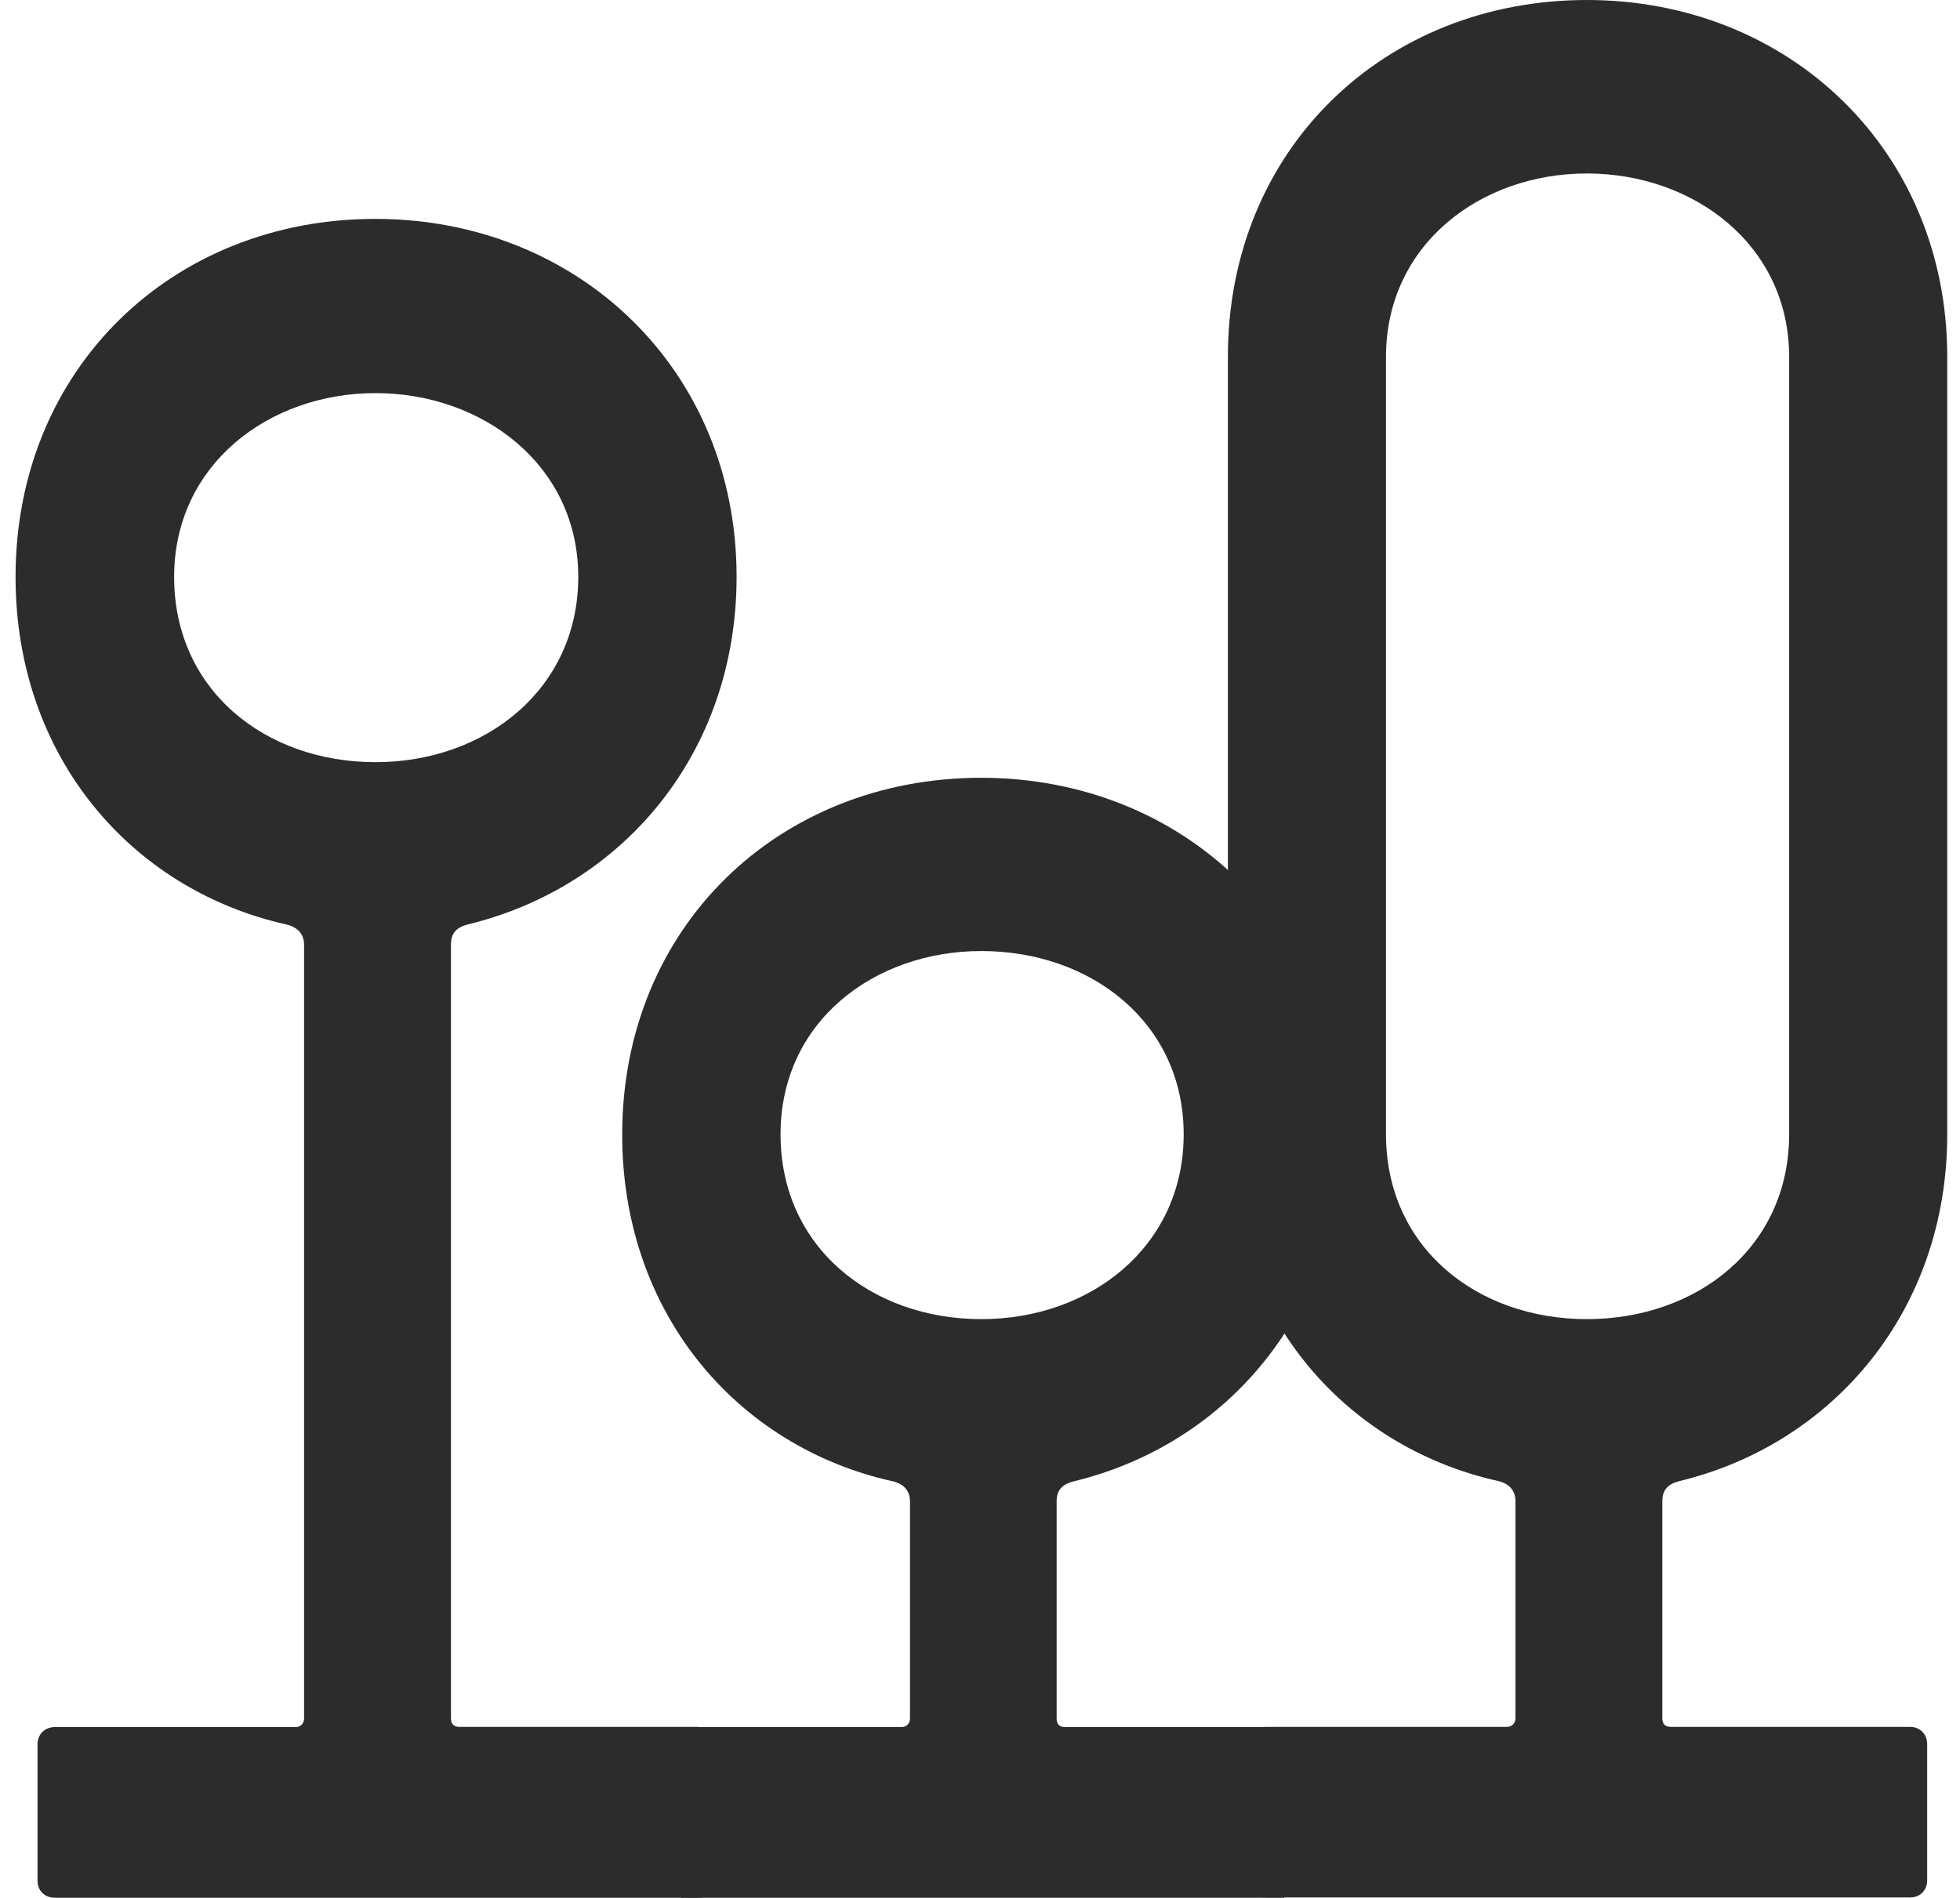
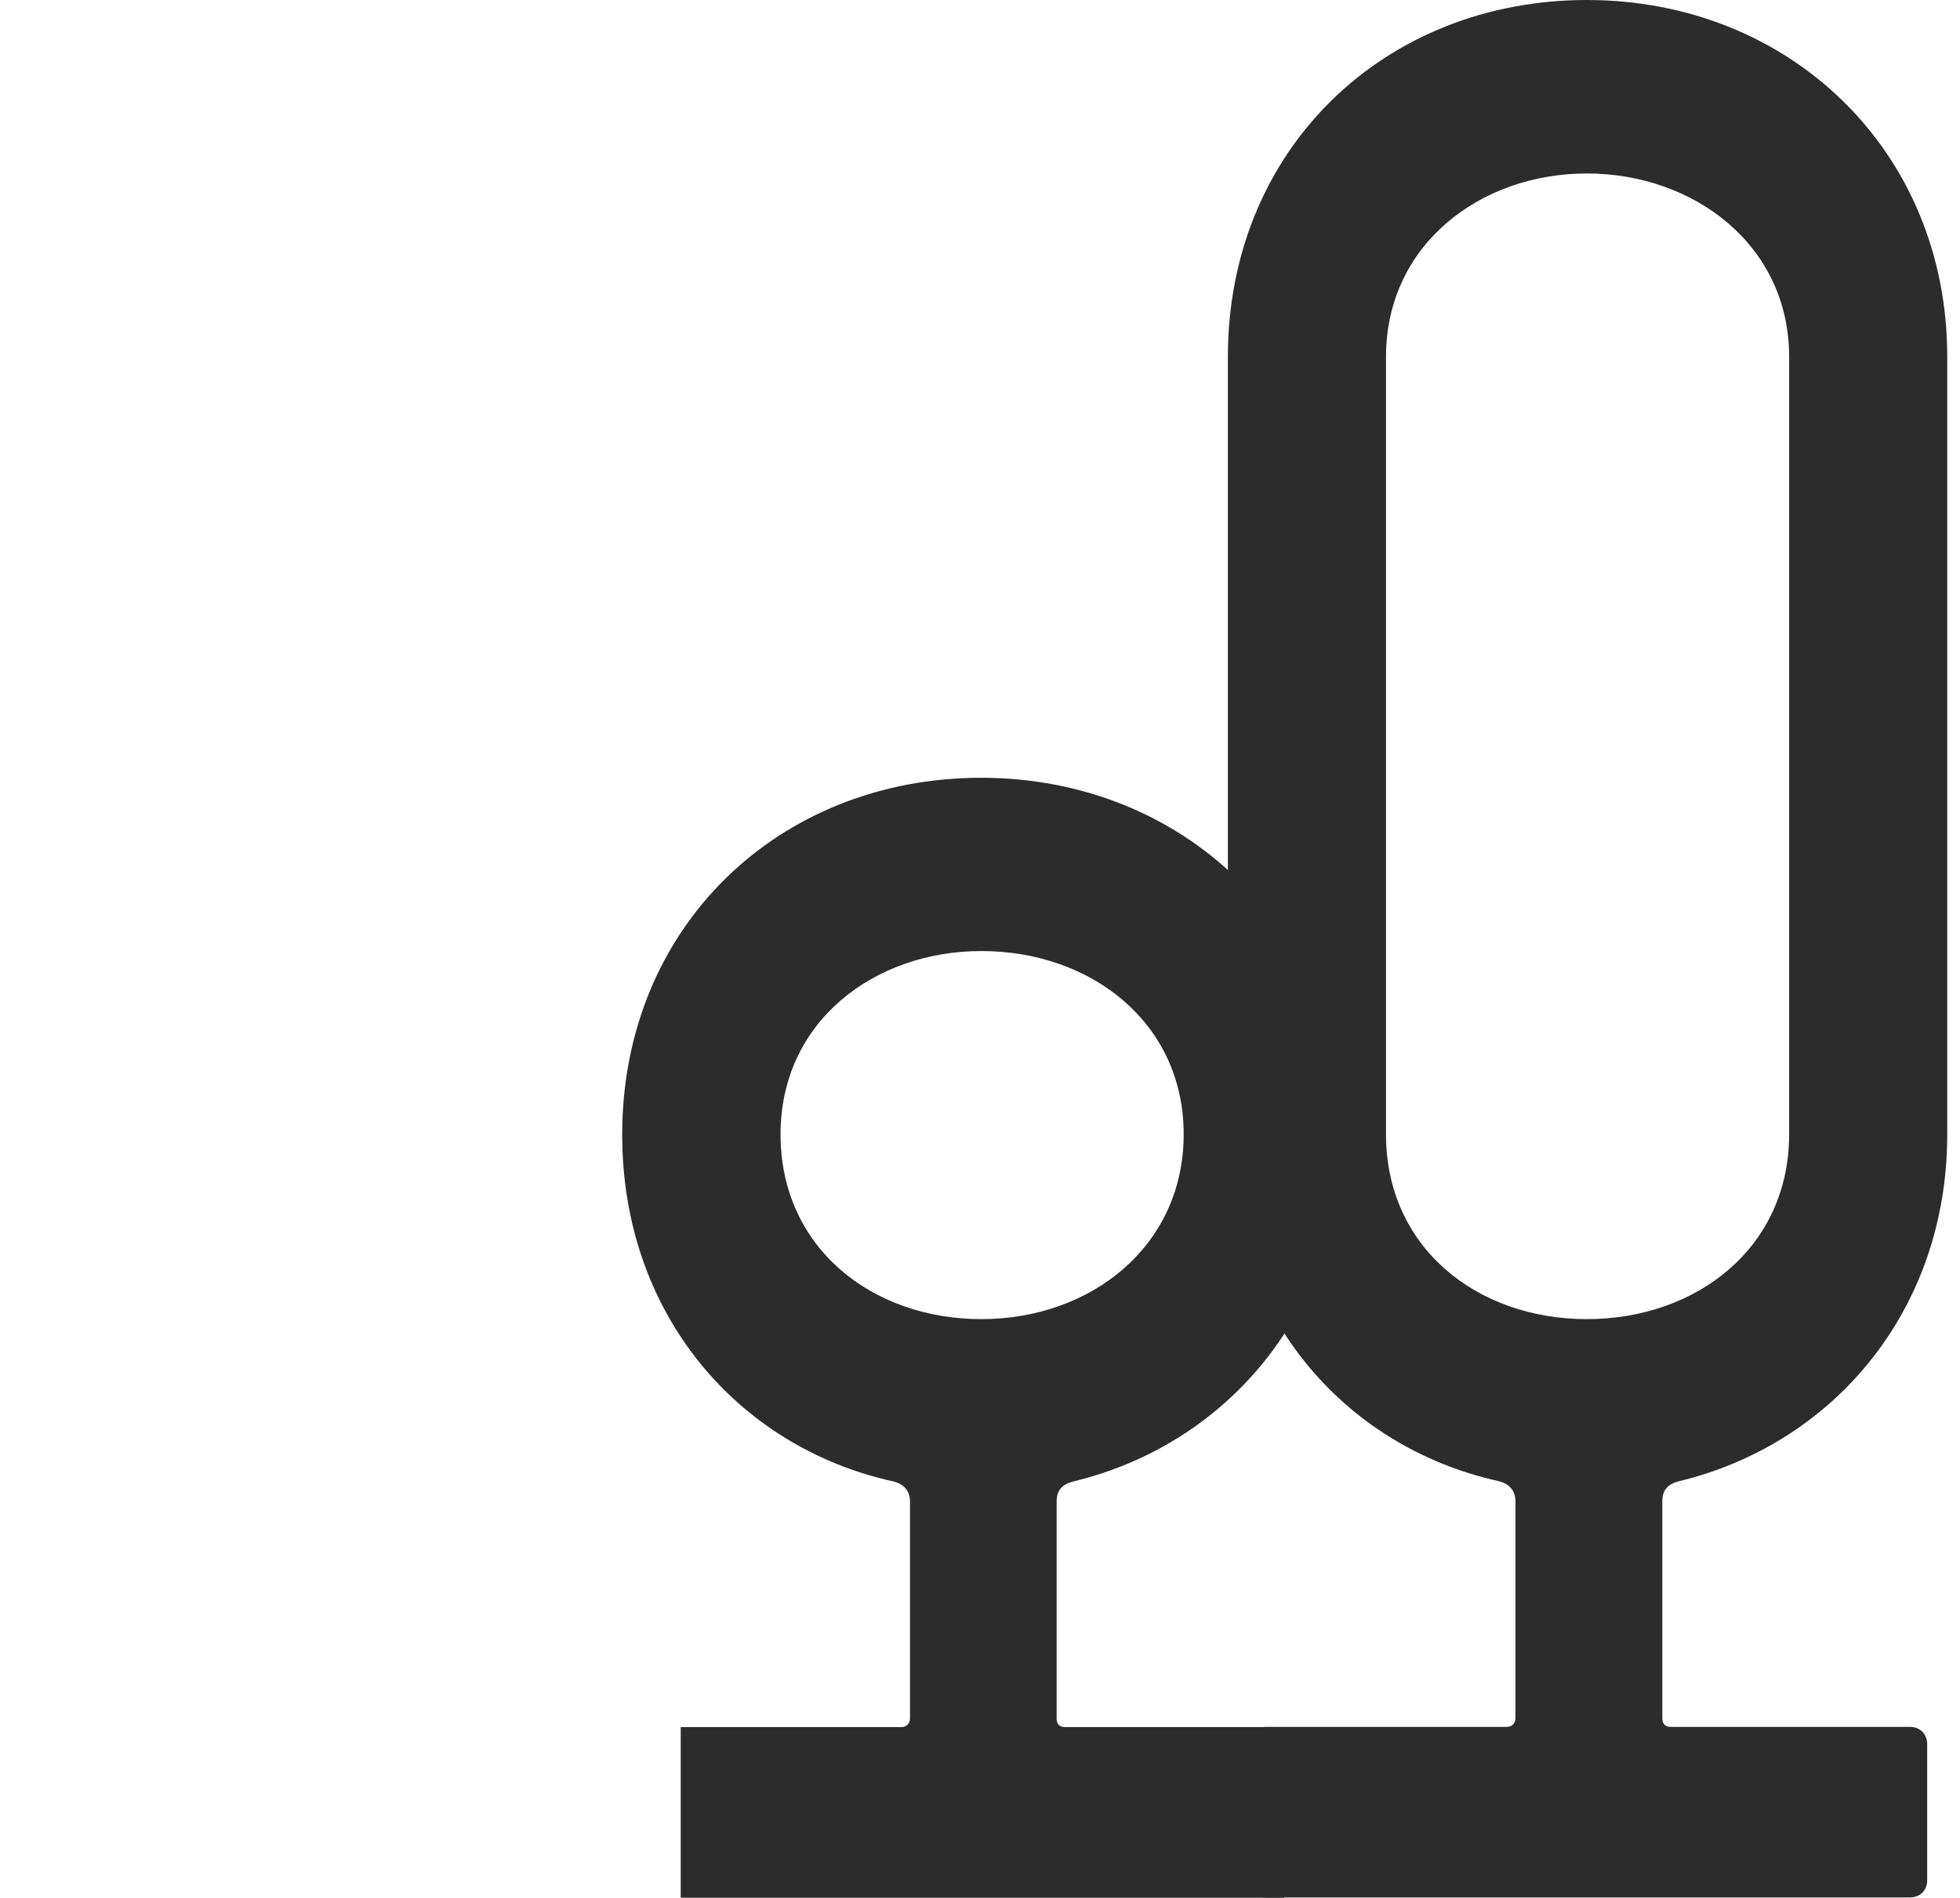
<svg xmlns="http://www.w3.org/2000/svg" width="63" height="61" viewBox="0 0 63 61" fill="none">
  <path d="M61.4 55.509H53.708C53.524 55.509 53.432 55.416 53.432 55.231V48.256C53.432 47.886 53.616 47.7 53.984 47.608C58.928 46.41 62.59 42.124 62.59 36.462V11.469C62.59 4.835 57.508 0 51.006 0C44.504 0 39.468 4.789 39.468 11.469V36.462C39.468 42.217 43.175 46.503 48.165 47.608C48.534 47.7 48.711 47.932 48.711 48.256V55.231C48.711 55.416 48.572 55.509 48.434 55.509H40.696C40.373 55.509 40.143 55.74 40.143 56.065V60.444C40.143 60.768 40.373 60.992 40.696 60.992H61.393C61.715 60.992 61.945 60.761 61.945 60.444V56.065C61.945 55.74 61.715 55.509 61.393 55.509H61.4ZM44.55 36.462V11.469C44.55 7.878 47.567 5.576 51.006 5.576C54.445 5.576 57.508 7.878 57.508 11.469V36.462C57.508 40.1 54.537 42.402 51.006 42.402C47.474 42.402 44.55 40.1 44.55 36.462Z" fill="#2C2C2C" />
-   <path d="M22.456 55.509H14.764C14.764 55.509 14.756 55.509 14.748 55.509H14.771C14.587 55.509 14.495 55.416 14.495 55.231V30.361C14.495 29.99 14.679 29.805 15.048 29.712C20.007 28.507 23.676 24.221 23.676 18.536C23.676 11.886 18.579 7.036 12.061 7.036C5.544 7.036 0.5 11.848 0.5 18.544C0.5 24.314 4.216 28.608 9.221 29.72C9.589 29.813 9.774 30.044 9.774 30.369V55.238C9.774 55.424 9.635 55.516 9.497 55.516H9.513C9.513 55.516 9.505 55.516 9.497 55.516H1.759C1.437 55.516 1.206 55.748 1.206 56.072V60.452C1.206 60.776 1.437 61 1.759 61H22.456C22.778 61 23.009 60.768 23.009 60.452V56.072C23.009 55.748 22.778 55.516 22.456 55.516V55.509ZM5.597 18.544C5.597 14.945 8.63 12.636 12.069 12.636C15.508 12.636 18.587 14.945 18.587 18.544C18.587 22.143 15.608 24.499 12.069 24.499C8.53 24.499 5.597 22.189 5.597 18.544Z" fill="#2C2C2C" />
  <path d="M28.705 47.615C29.073 47.708 29.25 47.94 29.25 48.264V55.238C29.25 55.424 29.111 55.516 28.973 55.516H21.88V61H41.279V55.516H34.24C34.055 55.516 33.963 55.424 33.963 55.238V48.264C33.963 47.893 34.148 47.708 34.516 47.615C39.46 46.418 43.122 42.132 43.122 36.47C43.122 29.836 38.04 25.001 31.537 25.001C25.035 25.001 19.999 29.789 19.999 36.47C19.999 42.224 23.707 46.511 28.697 47.615H28.705ZM31.545 30.57C35.069 30.57 38.047 32.871 38.047 36.462C38.047 40.054 35.069 42.402 31.545 42.402C28.021 42.402 25.089 40.1 25.089 36.462C25.089 32.825 28.113 30.57 31.545 30.57Z" fill="#2C2C2C" />
</svg>